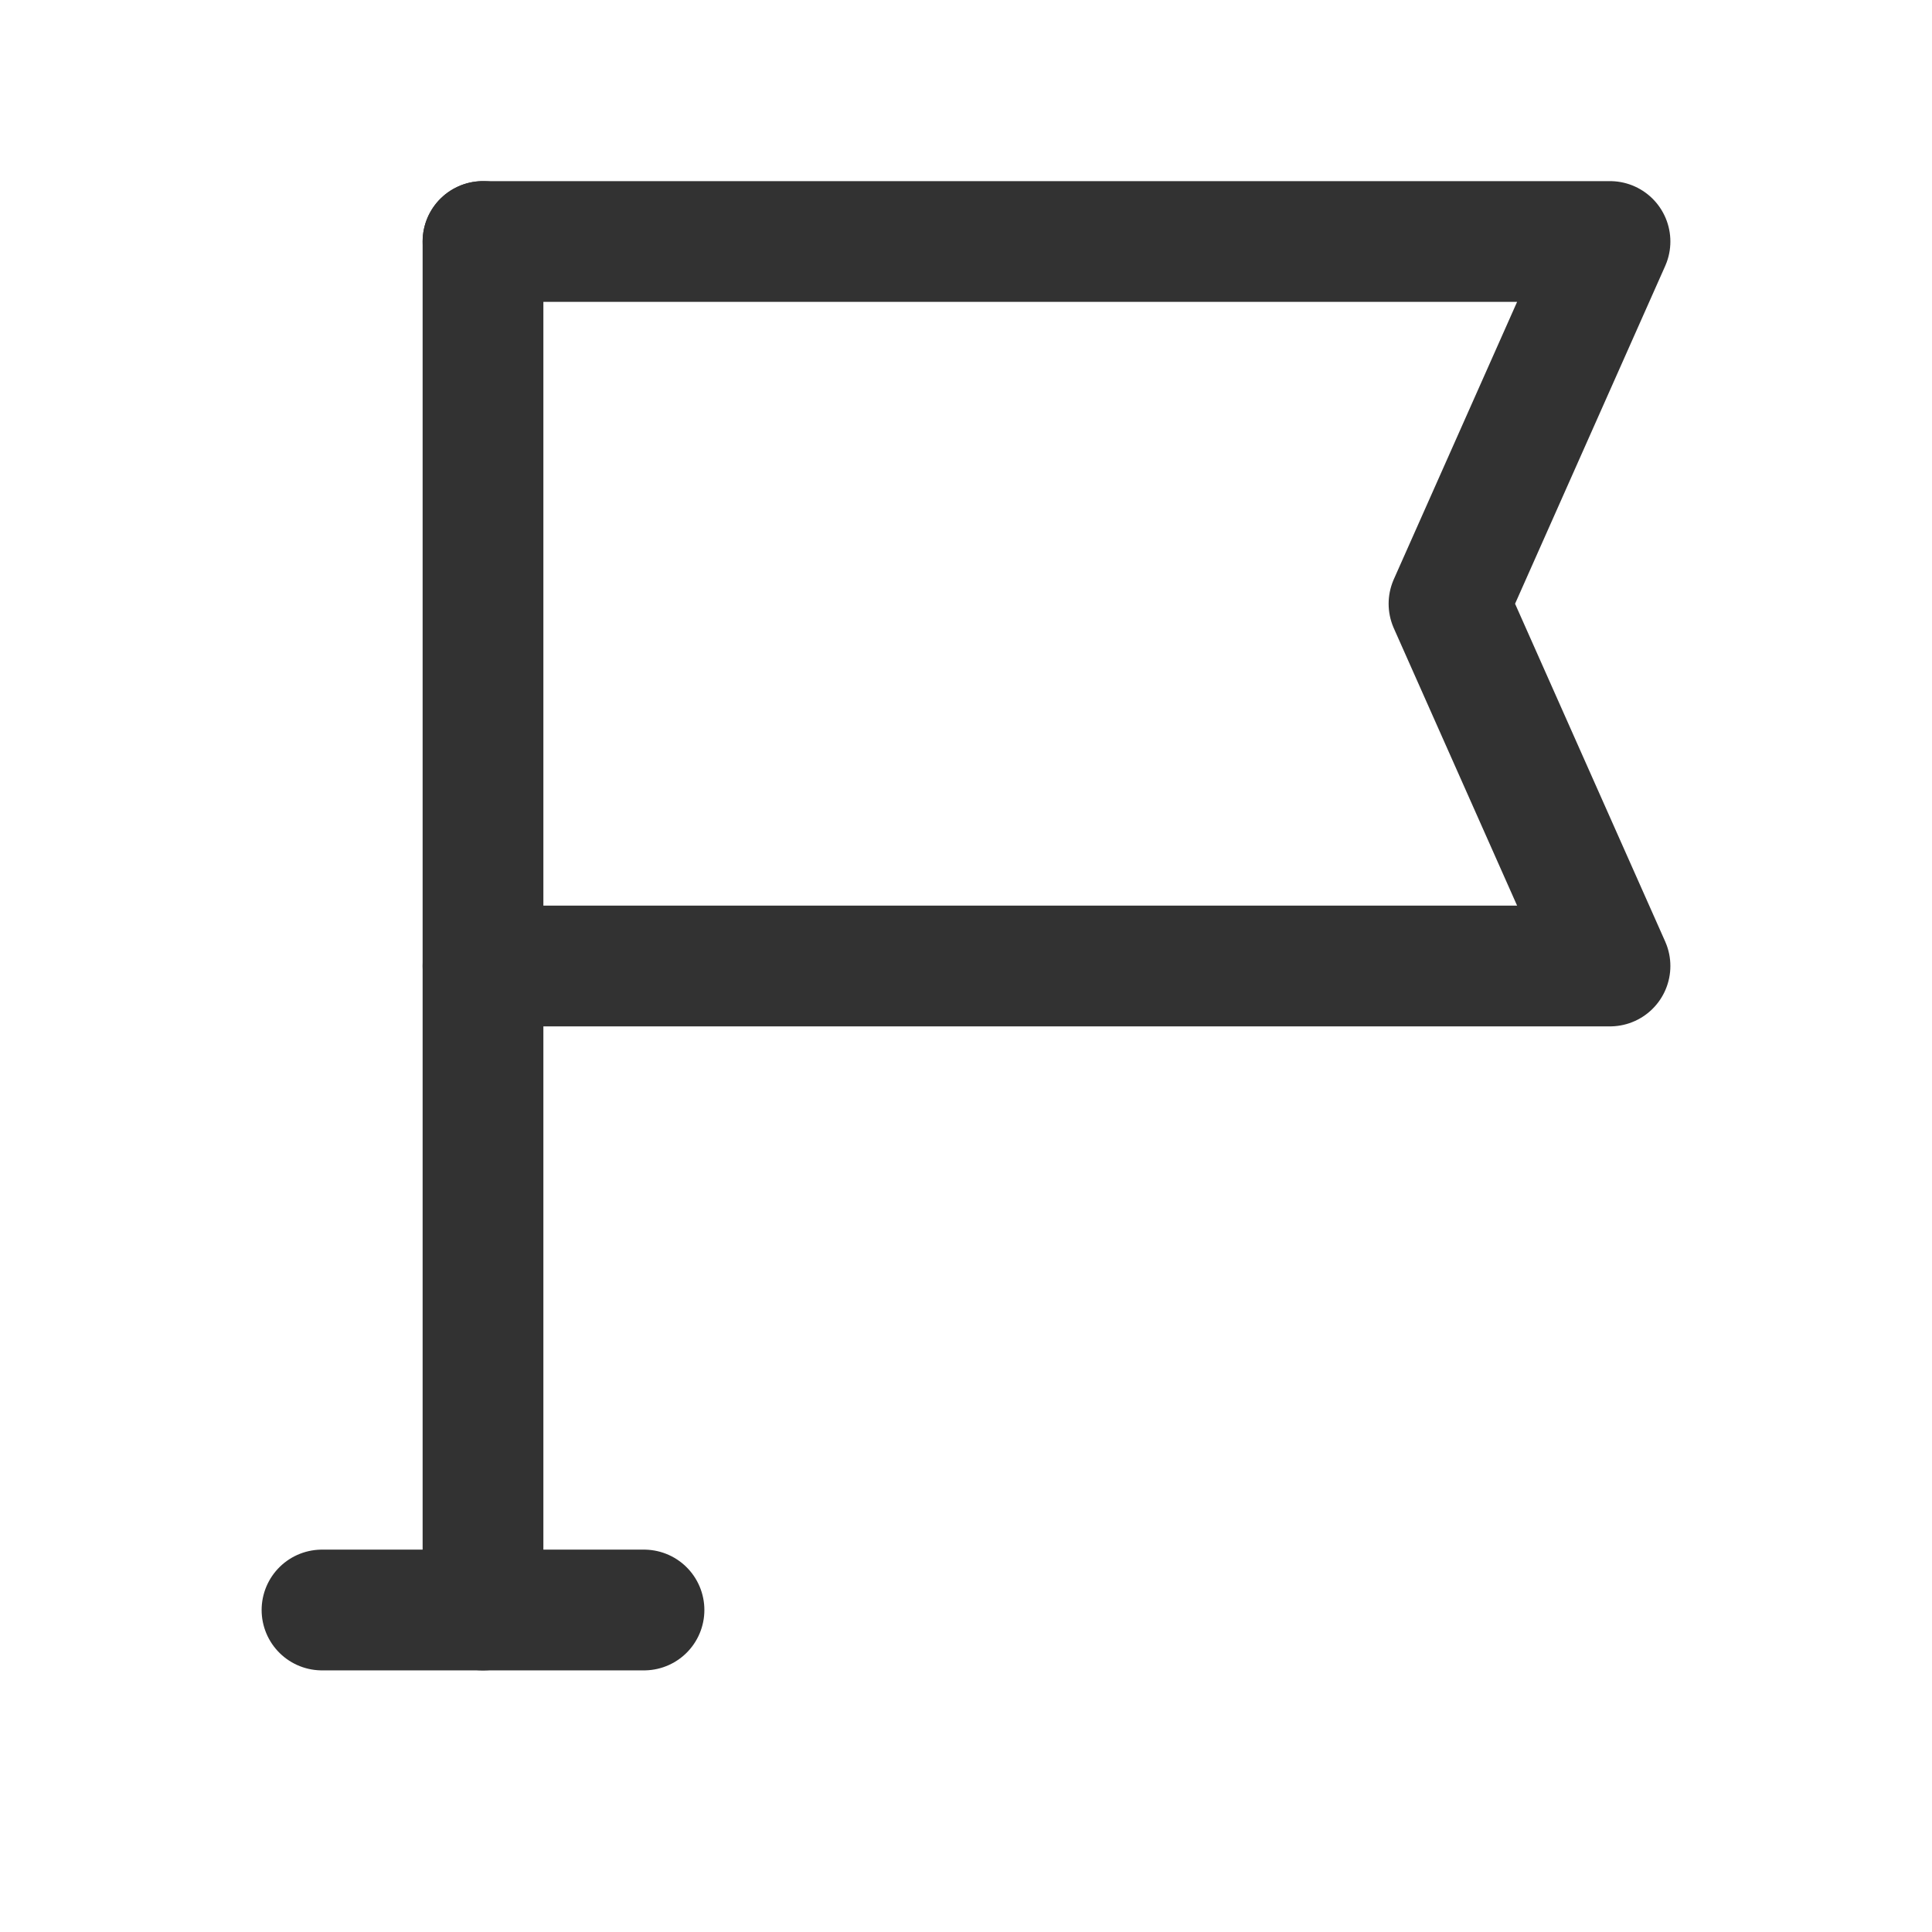
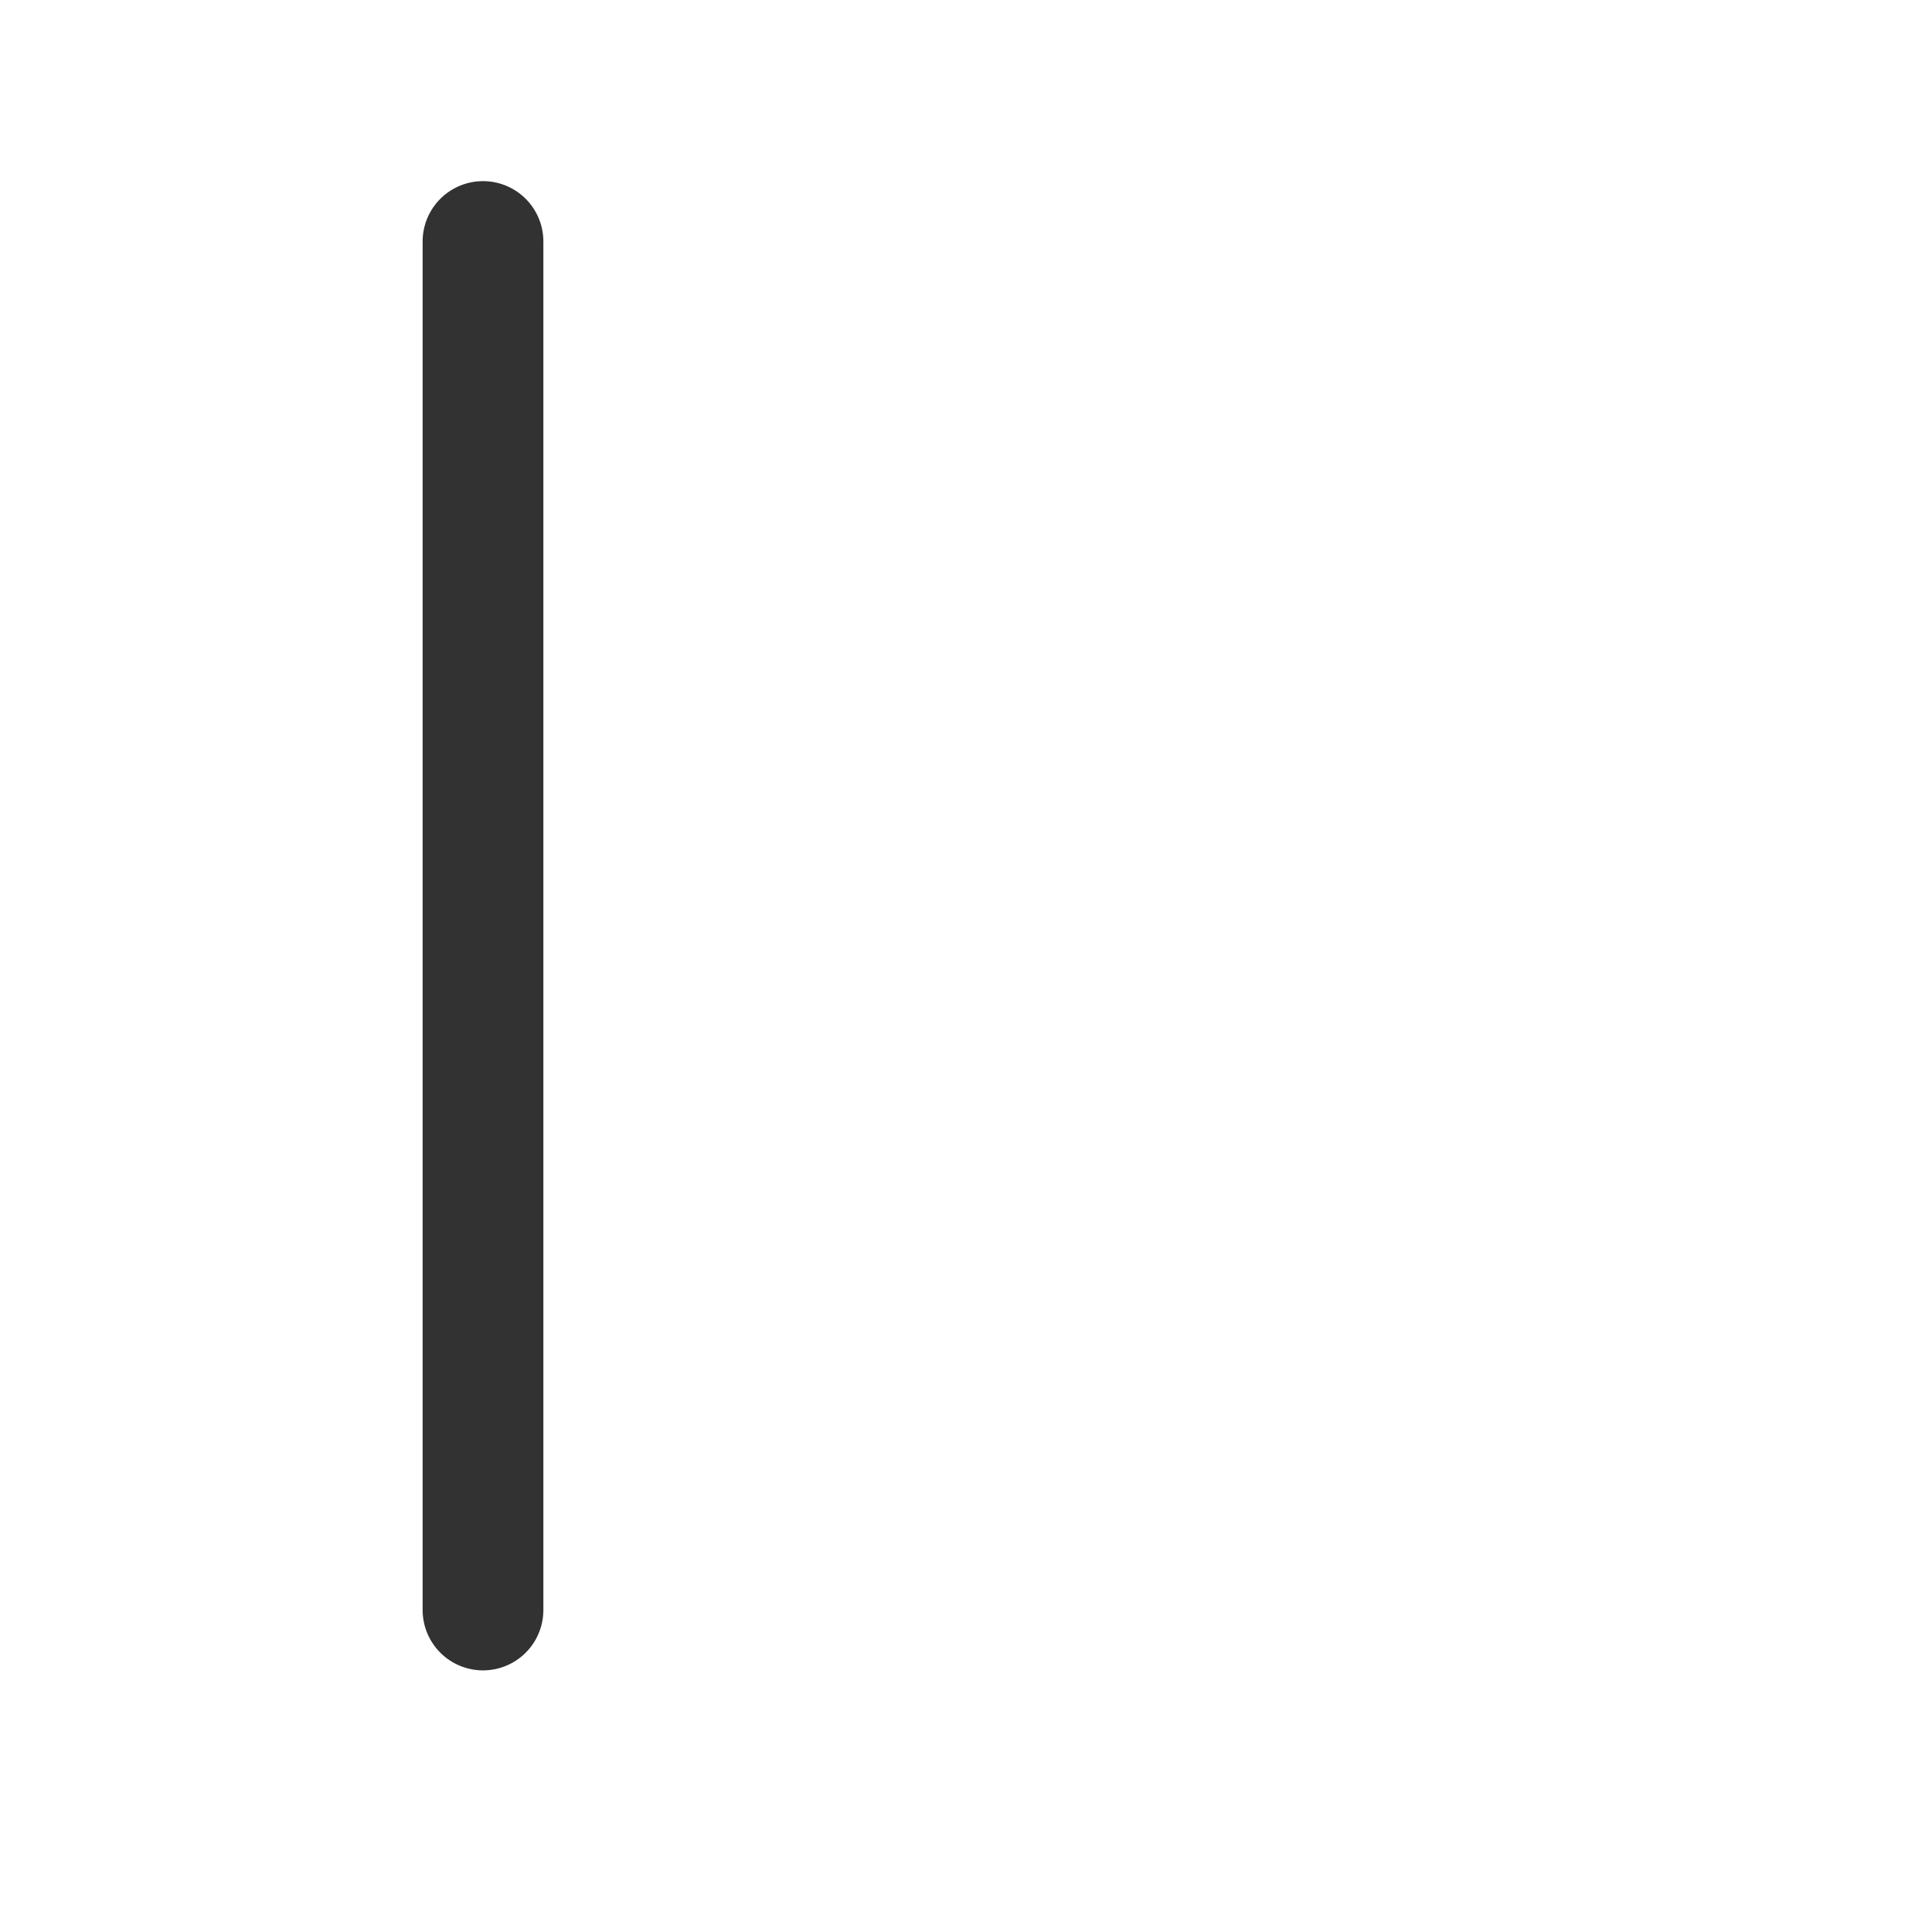
<svg xmlns="http://www.w3.org/2000/svg" width="24" height="24" viewBox="0 0 24 24" fill="none">
-   <path d="M6 3H20L18 7.5L20 12H6" stroke="#323232" stroke-width="1.5" stroke-linecap="round" stroke-linejoin="round" />
-   <path d="M8 20H4" stroke="#323232" stroke-width="1.5" stroke-linecap="round" stroke-linejoin="round" />
  <path d="M6 20V3" stroke="#323232" stroke-width="1.5" stroke-linecap="round" stroke-linejoin="round" />
</svg>